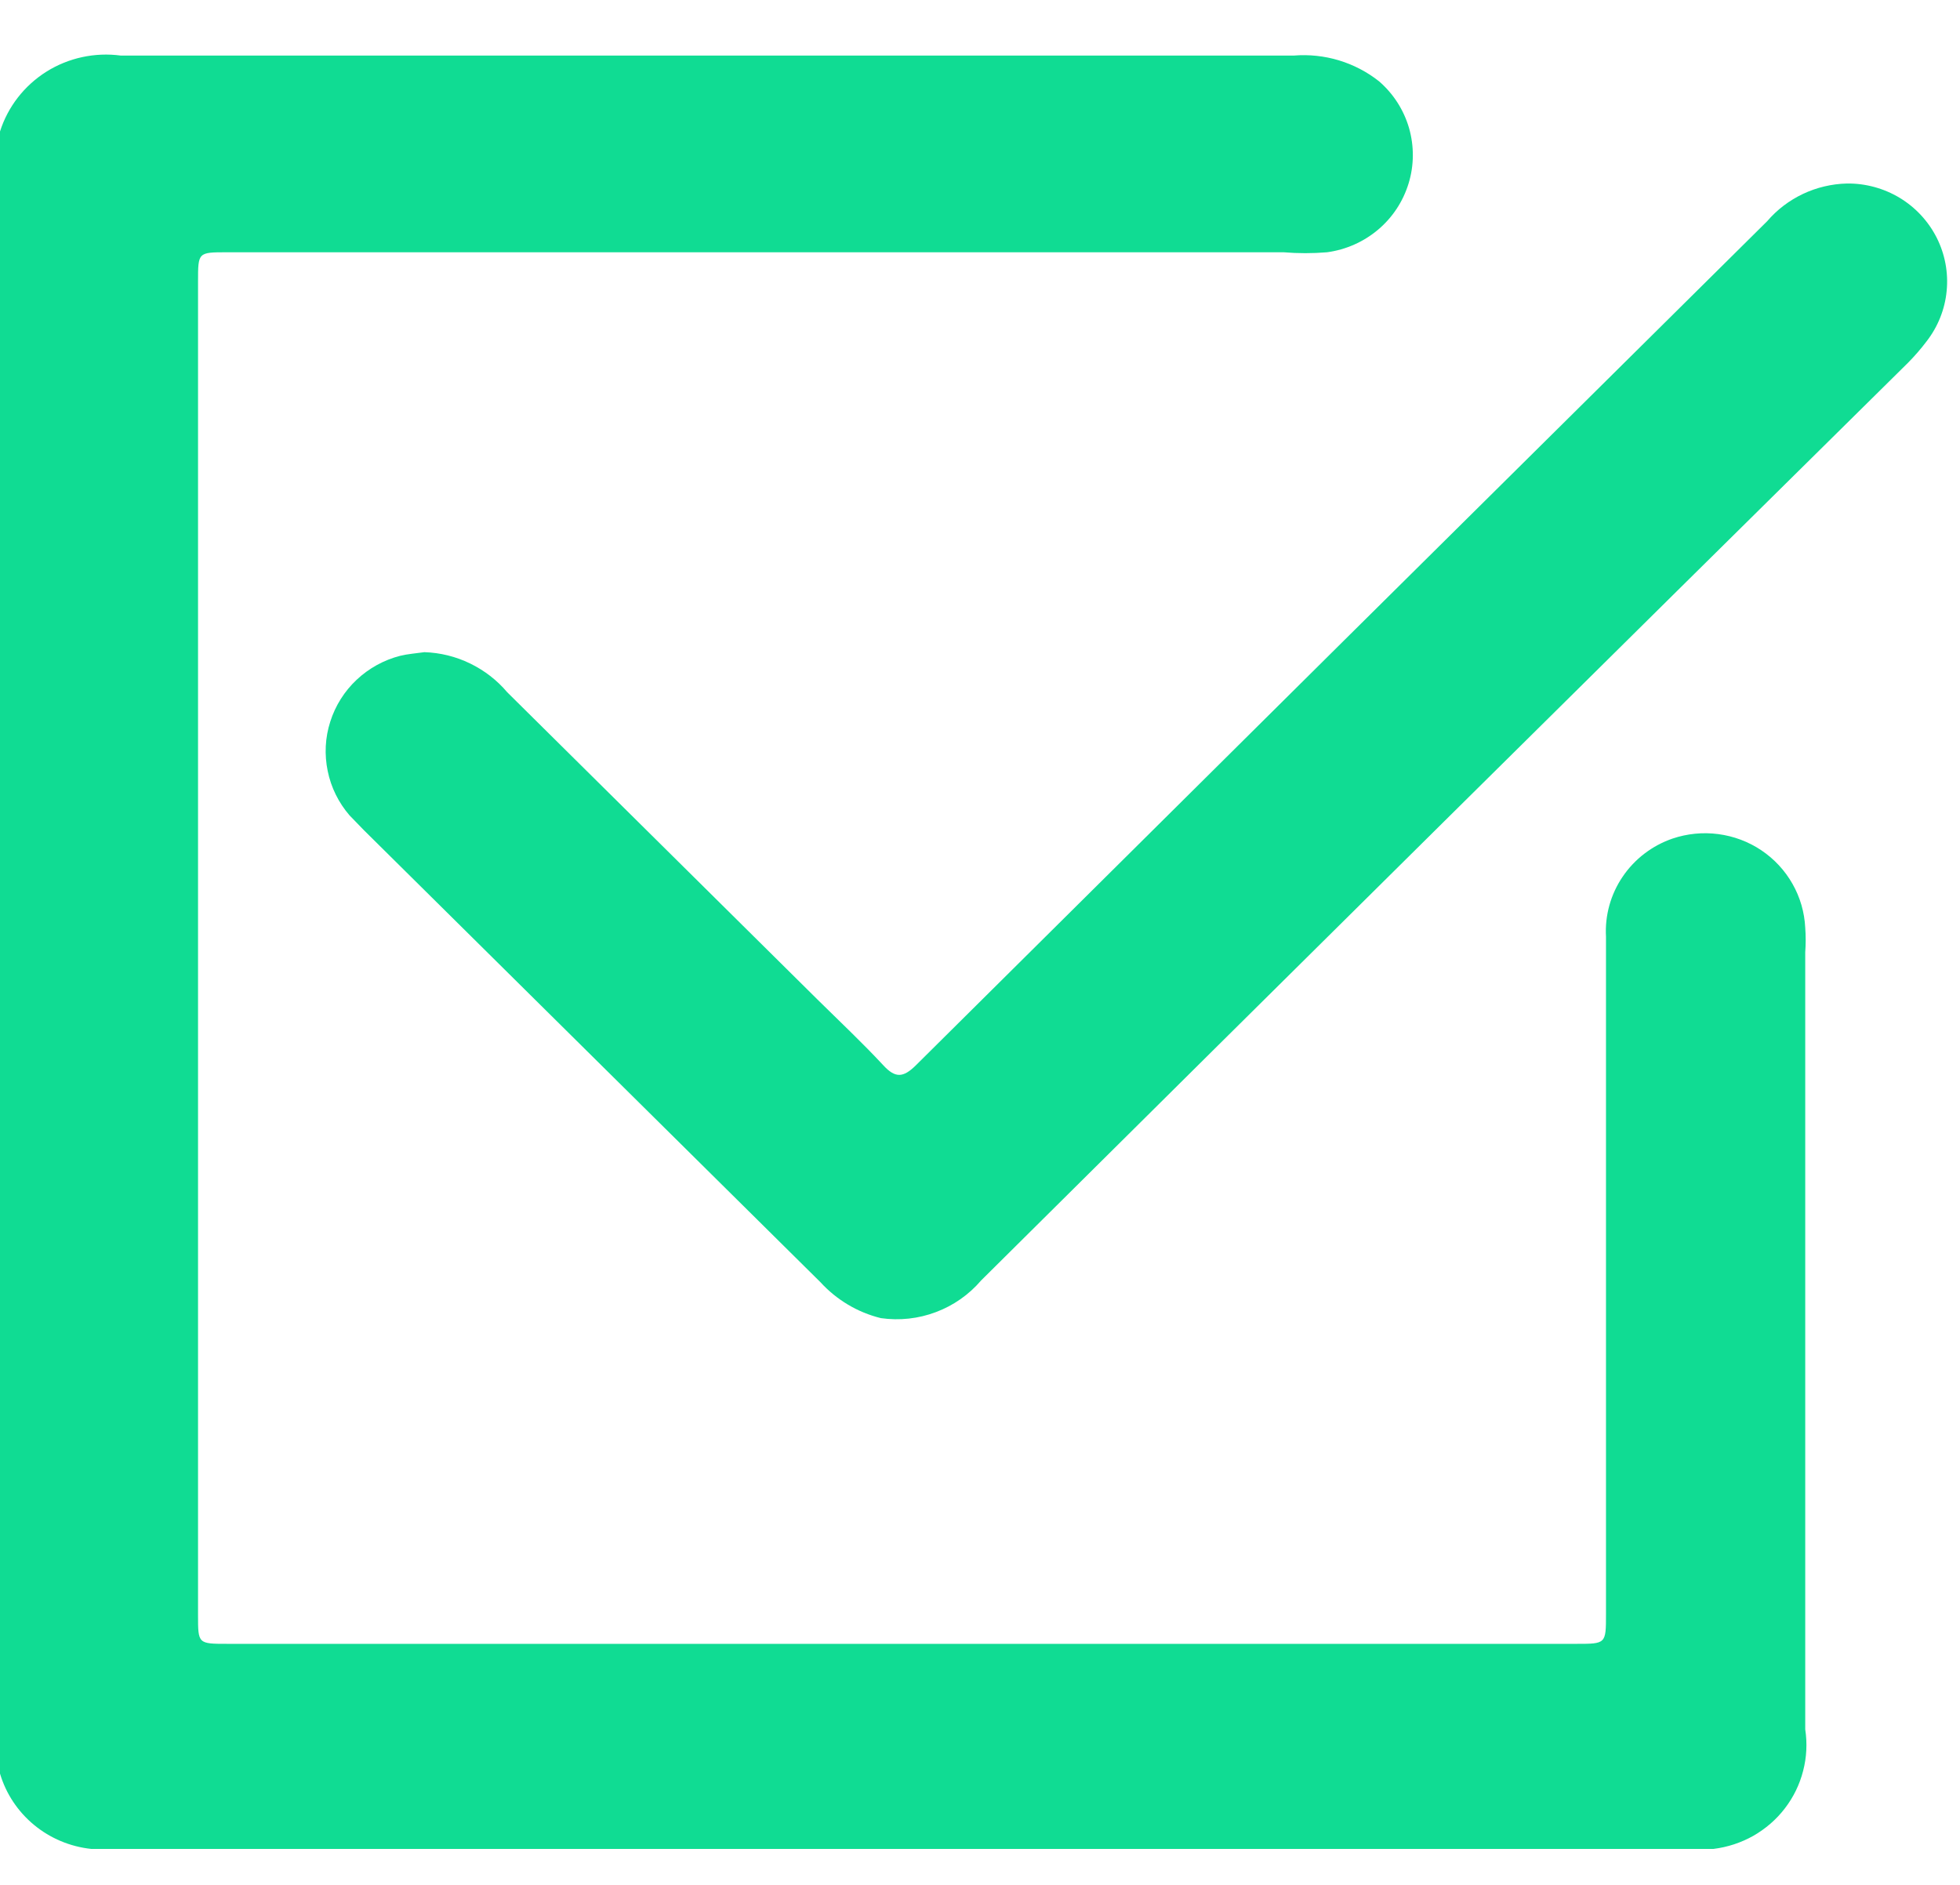
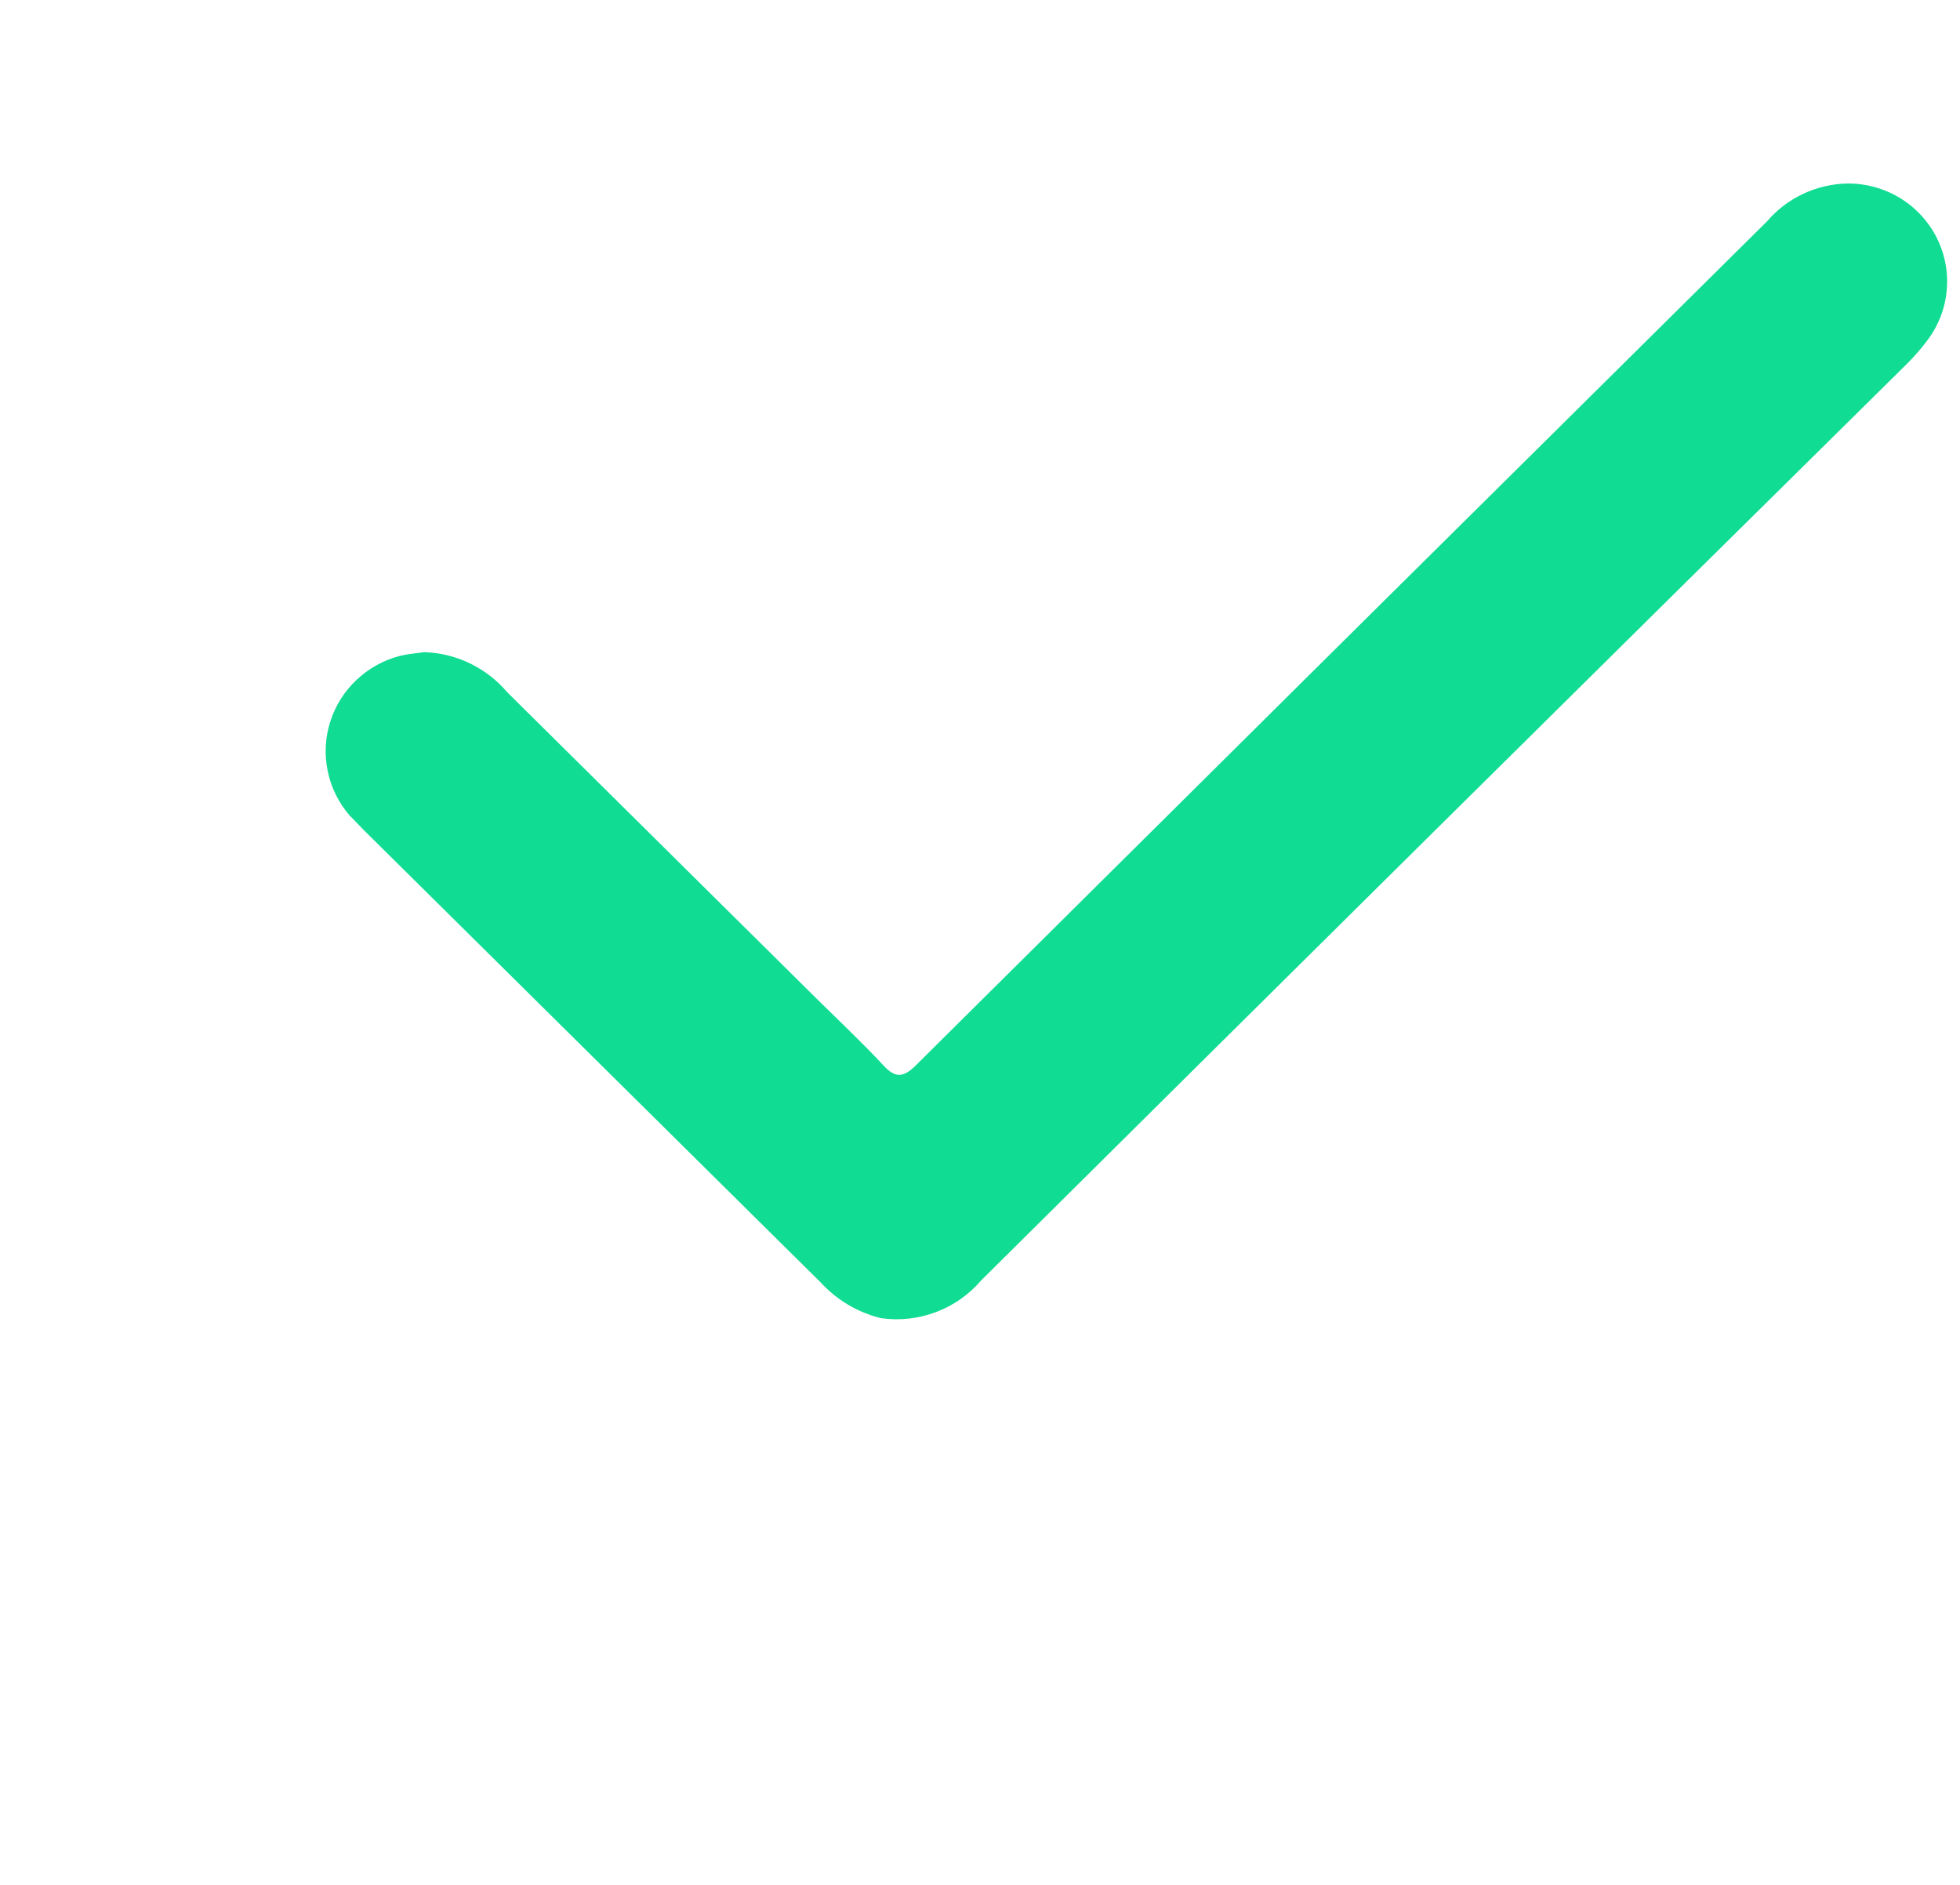
<svg xmlns="http://www.w3.org/2000/svg" width="26" height="25" viewBox="0 0 26 25" fill="none">
-   <path d="M0 1.744C0.104 1.416 0.322 1.136 0.615 0.951C0.908 0.767 1.258 0.691 1.602 0.737H17.163C17.57 0.704 17.974 0.826 18.293 1.078C18.483 1.242 18.621 1.457 18.691 1.697C18.76 1.937 18.759 2.192 18.686 2.431C18.613 2.671 18.473 2.884 18.281 3.046C18.089 3.208 17.854 3.312 17.604 3.346C17.412 3.362 17.219 3.362 17.027 3.346H3.011C2.627 3.346 2.627 3.346 2.627 3.734V21.423C2.627 21.803 2.627 21.803 3.019 21.803H20.912C21.304 21.803 21.304 21.803 21.304 21.407V12.424C21.288 12.142 21.366 11.862 21.525 11.628C21.684 11.393 21.916 11.216 22.185 11.123C22.38 11.057 22.588 11.036 22.793 11.063C22.998 11.09 23.194 11.163 23.365 11.278C23.536 11.393 23.677 11.545 23.778 11.723C23.88 11.902 23.937 12.101 23.947 12.305C23.955 12.413 23.955 12.522 23.947 12.63V22.937C23.975 23.121 23.966 23.308 23.919 23.488C23.873 23.668 23.791 23.837 23.677 23.985C23.564 24.133 23.421 24.256 23.259 24.349C23.096 24.441 22.916 24.5 22.73 24.523H1.209C0.931 24.493 0.667 24.383 0.452 24.205C0.236 24.027 0.079 23.79 0 23.524V1.744Z" fill="#10DC93" />
  <path d="M5.63 8.65C5.841 8.657 6.047 8.708 6.236 8.8C6.425 8.892 6.593 9.021 6.728 9.181L10.844 13.257C11.141 13.55 11.437 13.828 11.717 14.129C11.877 14.303 11.982 14.295 12.15 14.129C15.914 10.392 19.678 6.66 23.442 2.934C23.573 2.781 23.735 2.658 23.917 2.572C24.099 2.486 24.298 2.439 24.5 2.434C24.746 2.431 24.989 2.497 25.2 2.624C25.41 2.751 25.58 2.934 25.691 3.153C25.801 3.371 25.847 3.616 25.823 3.859C25.8 4.102 25.707 4.334 25.557 4.527C25.481 4.628 25.398 4.723 25.309 4.813C21.208 8.862 17.11 12.918 13.015 16.983C12.854 17.171 12.648 17.316 12.415 17.403C12.183 17.491 11.931 17.518 11.685 17.483C11.376 17.407 11.098 17.241 10.884 17.007L4.829 11.013L4.637 10.815C4.491 10.646 4.391 10.443 4.347 10.226C4.302 10.008 4.313 9.783 4.381 9.572C4.448 9.36 4.569 9.168 4.731 9.016C4.894 8.863 5.093 8.753 5.31 8.698C5.406 8.674 5.518 8.666 5.63 8.65Z" fill="#10DC93" />
</svg>